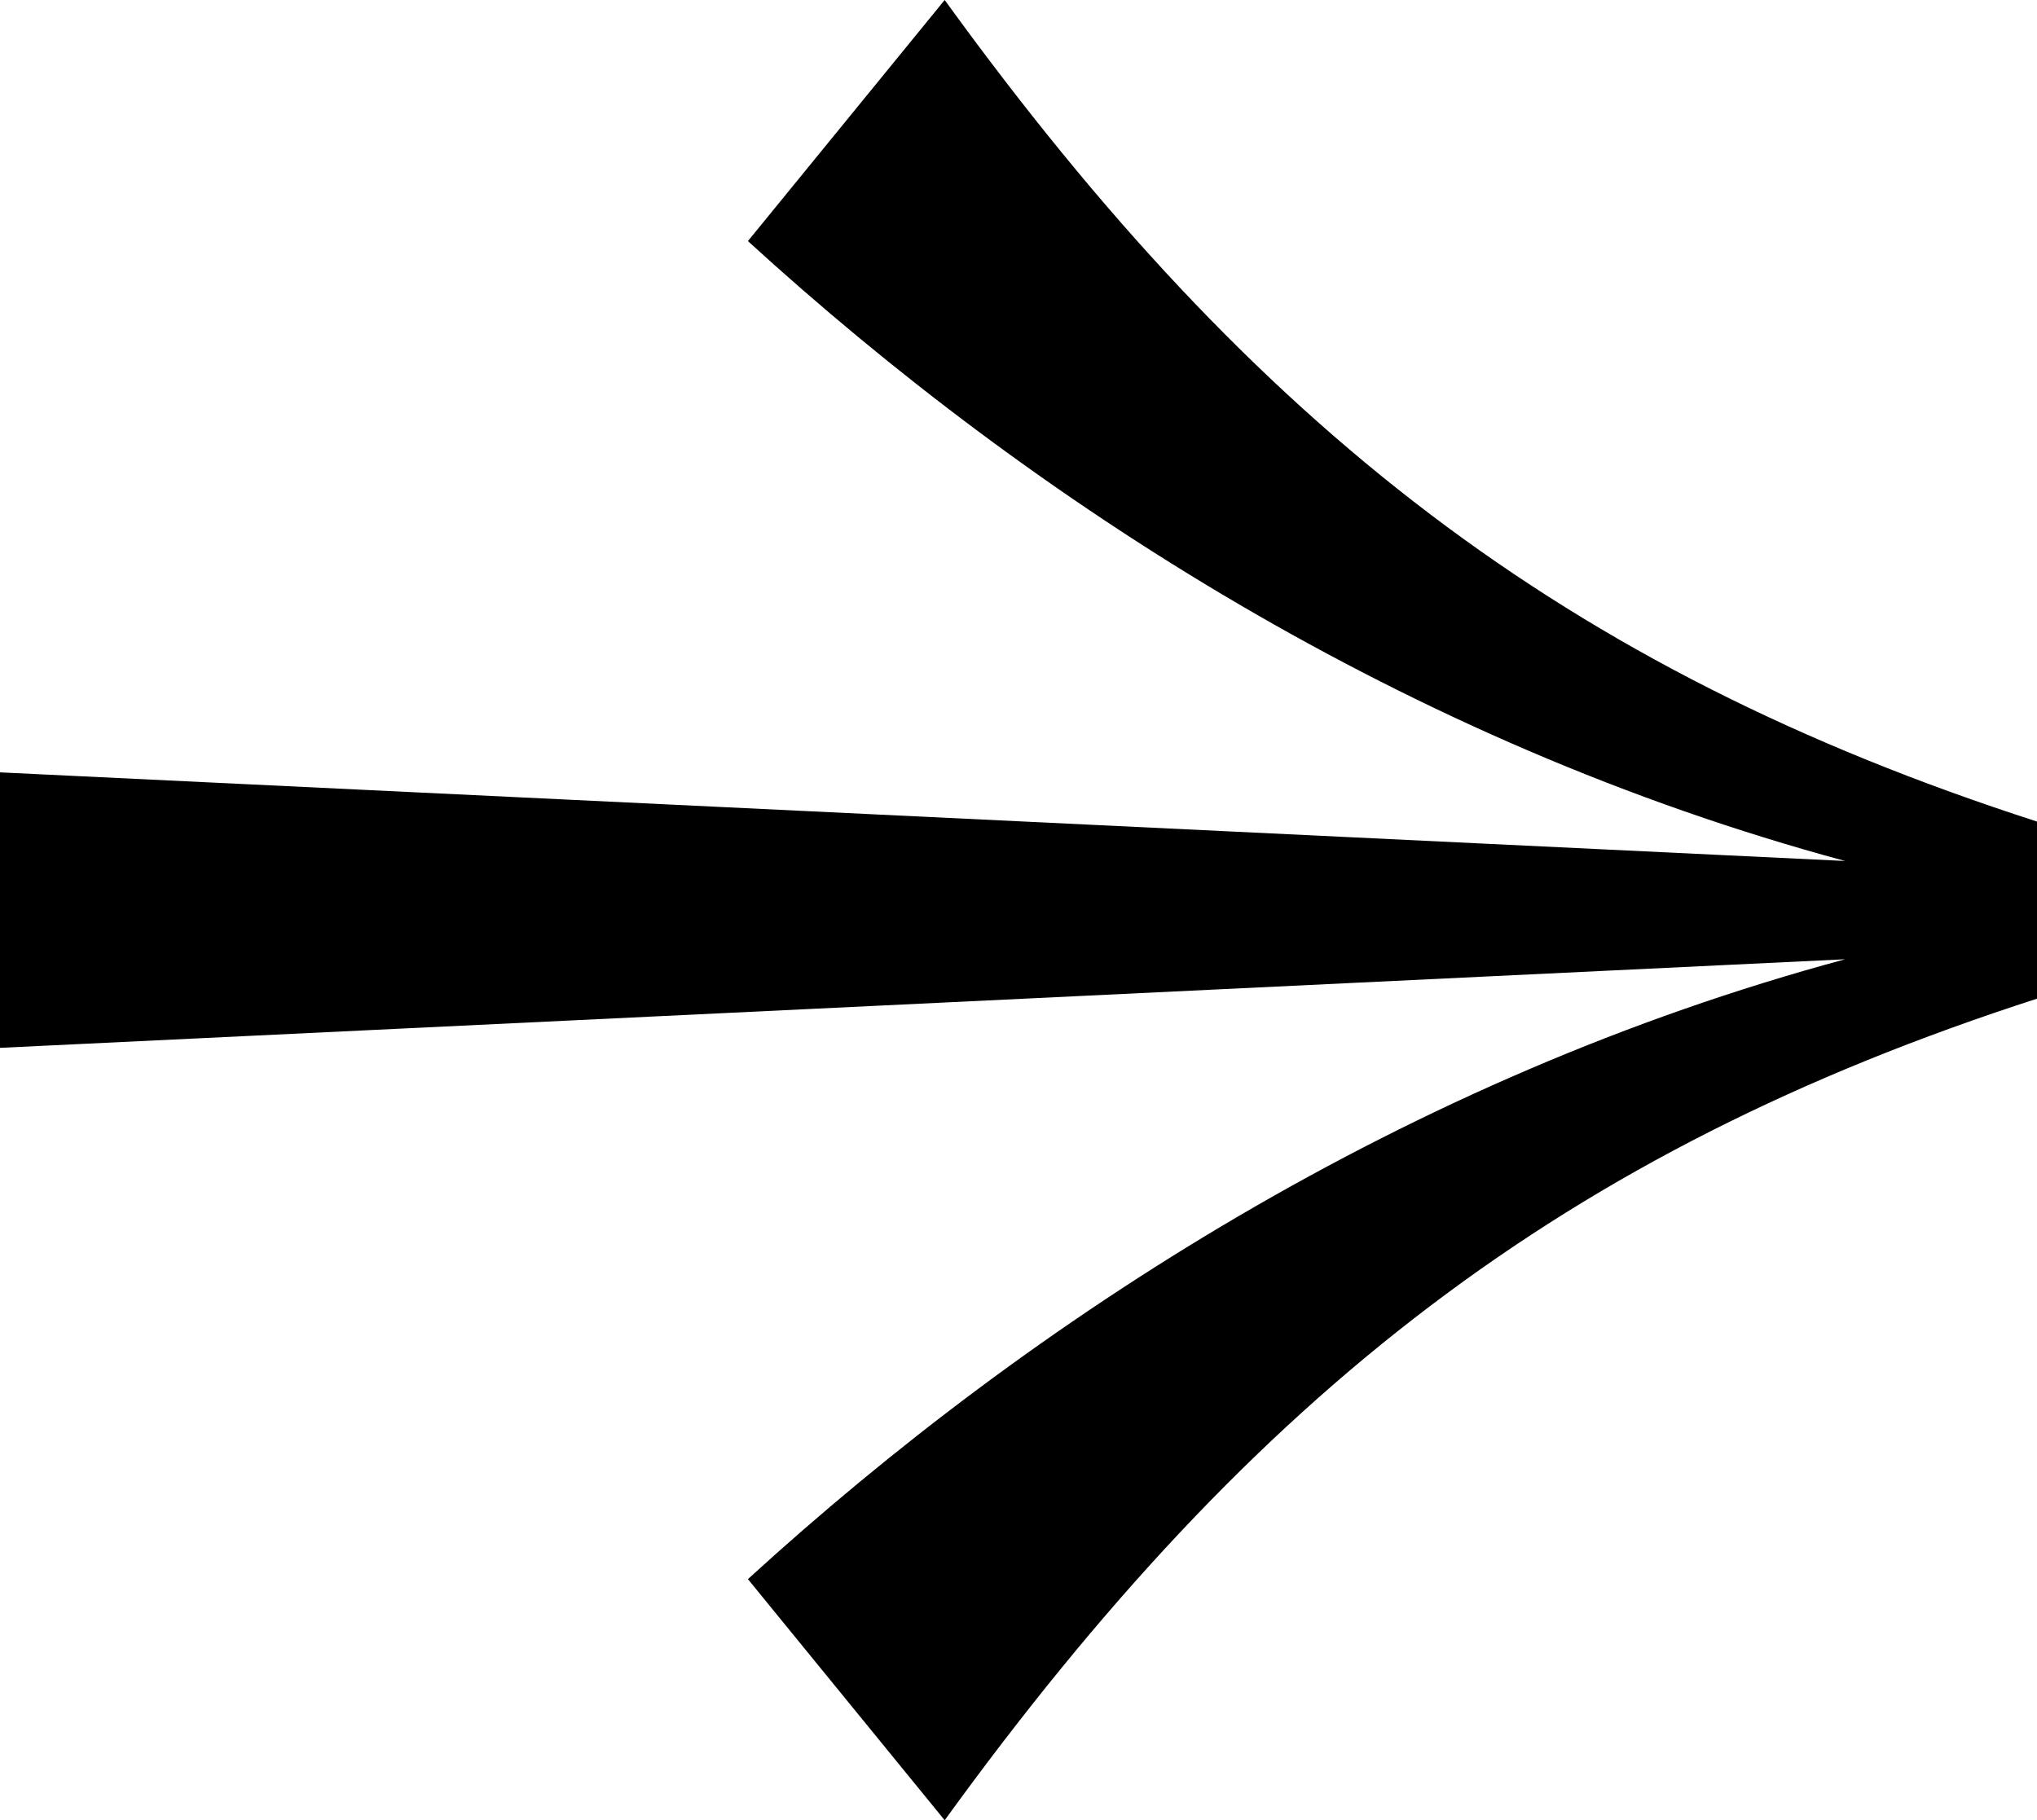
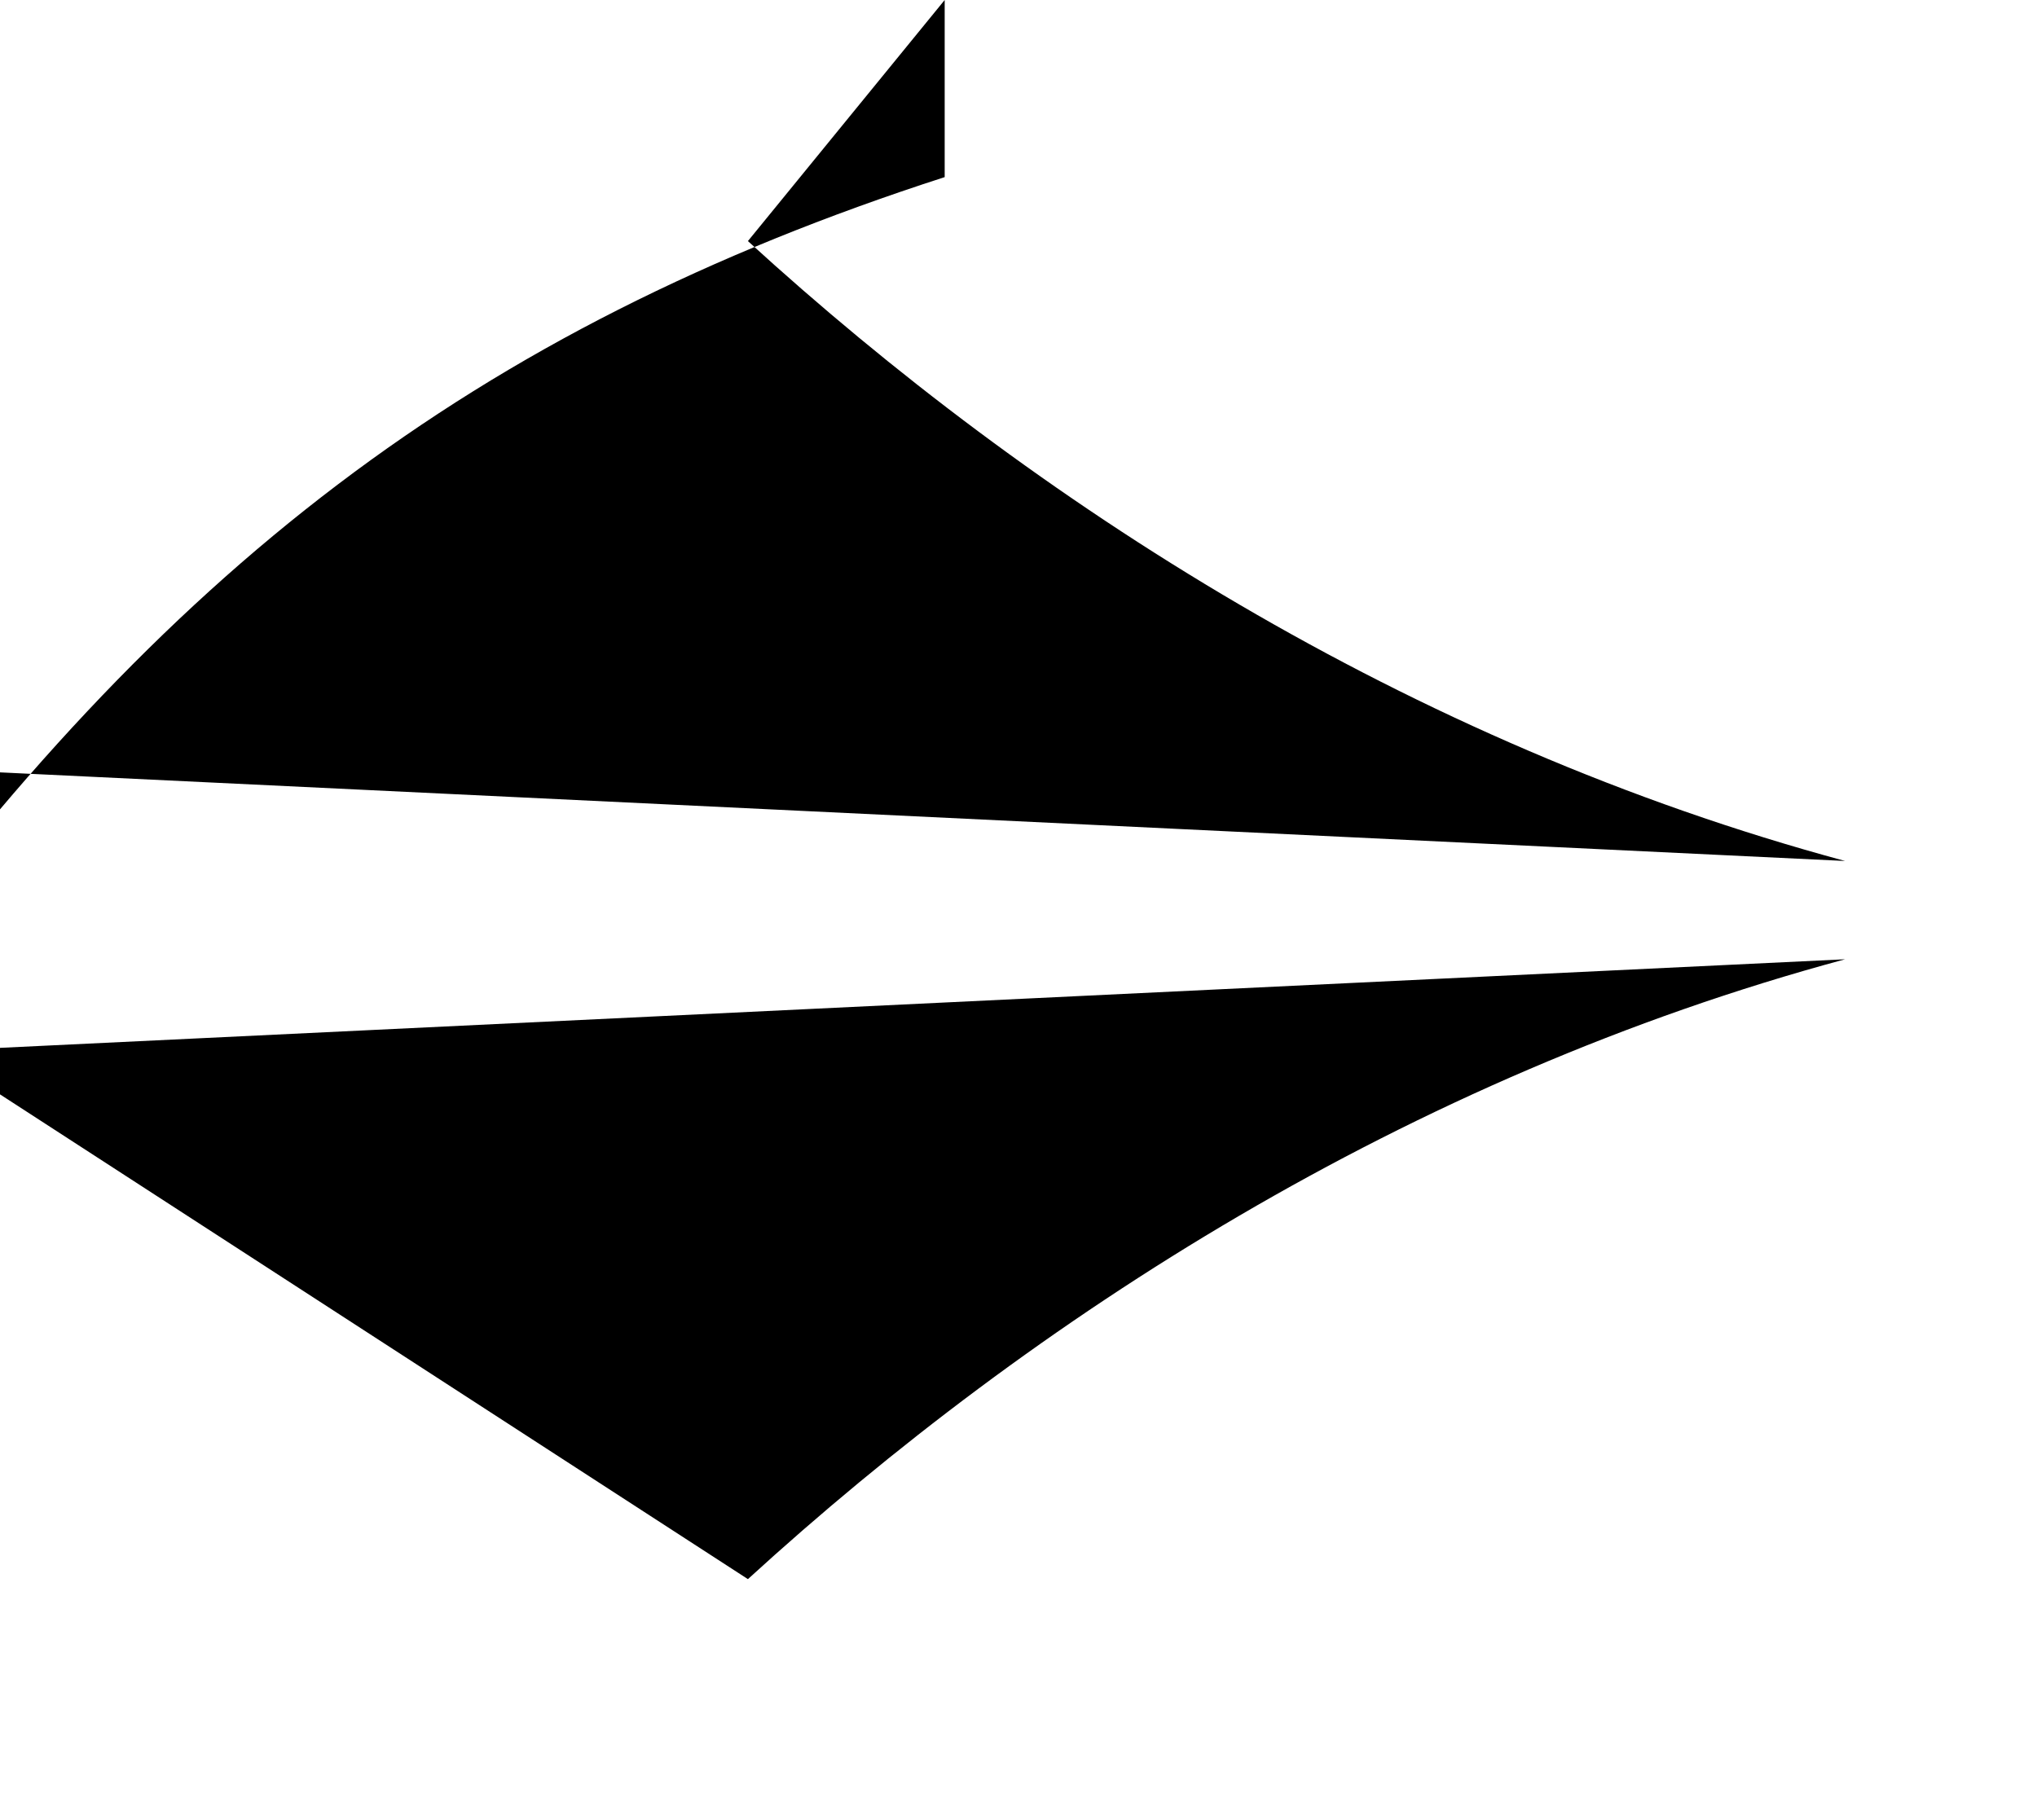
<svg xmlns="http://www.w3.org/2000/svg" width="186.178" height="166.392" viewBox="0 0 186.178 166.392">
-   <path id="Path_5" data-name="Path 5" d="M0,49.753l168.637,8.1C128.615,47.057,94.442,25.02,68.358,1.188L86.342-20.85c28.336,39.124,56.665,61.159,99.836,75.1v16.19c-43.171,13.944-71.5,35.975-99.836,75.1L68.358,123.5c26.084-23.832,60.258-45.87,100.28-56.662L0,74.936Z" transform="translate(0 20.85)" />
+   <path id="Path_5" data-name="Path 5" d="M0,49.753l168.637,8.1C128.615,47.057,94.442,25.02,68.358,1.188L86.342-20.85v16.19c-43.171,13.944-71.5,35.975-99.836,75.1L68.358,123.5c26.084-23.832,60.258-45.87,100.28-56.662L0,74.936Z" transform="translate(0 20.85)" />
</svg>